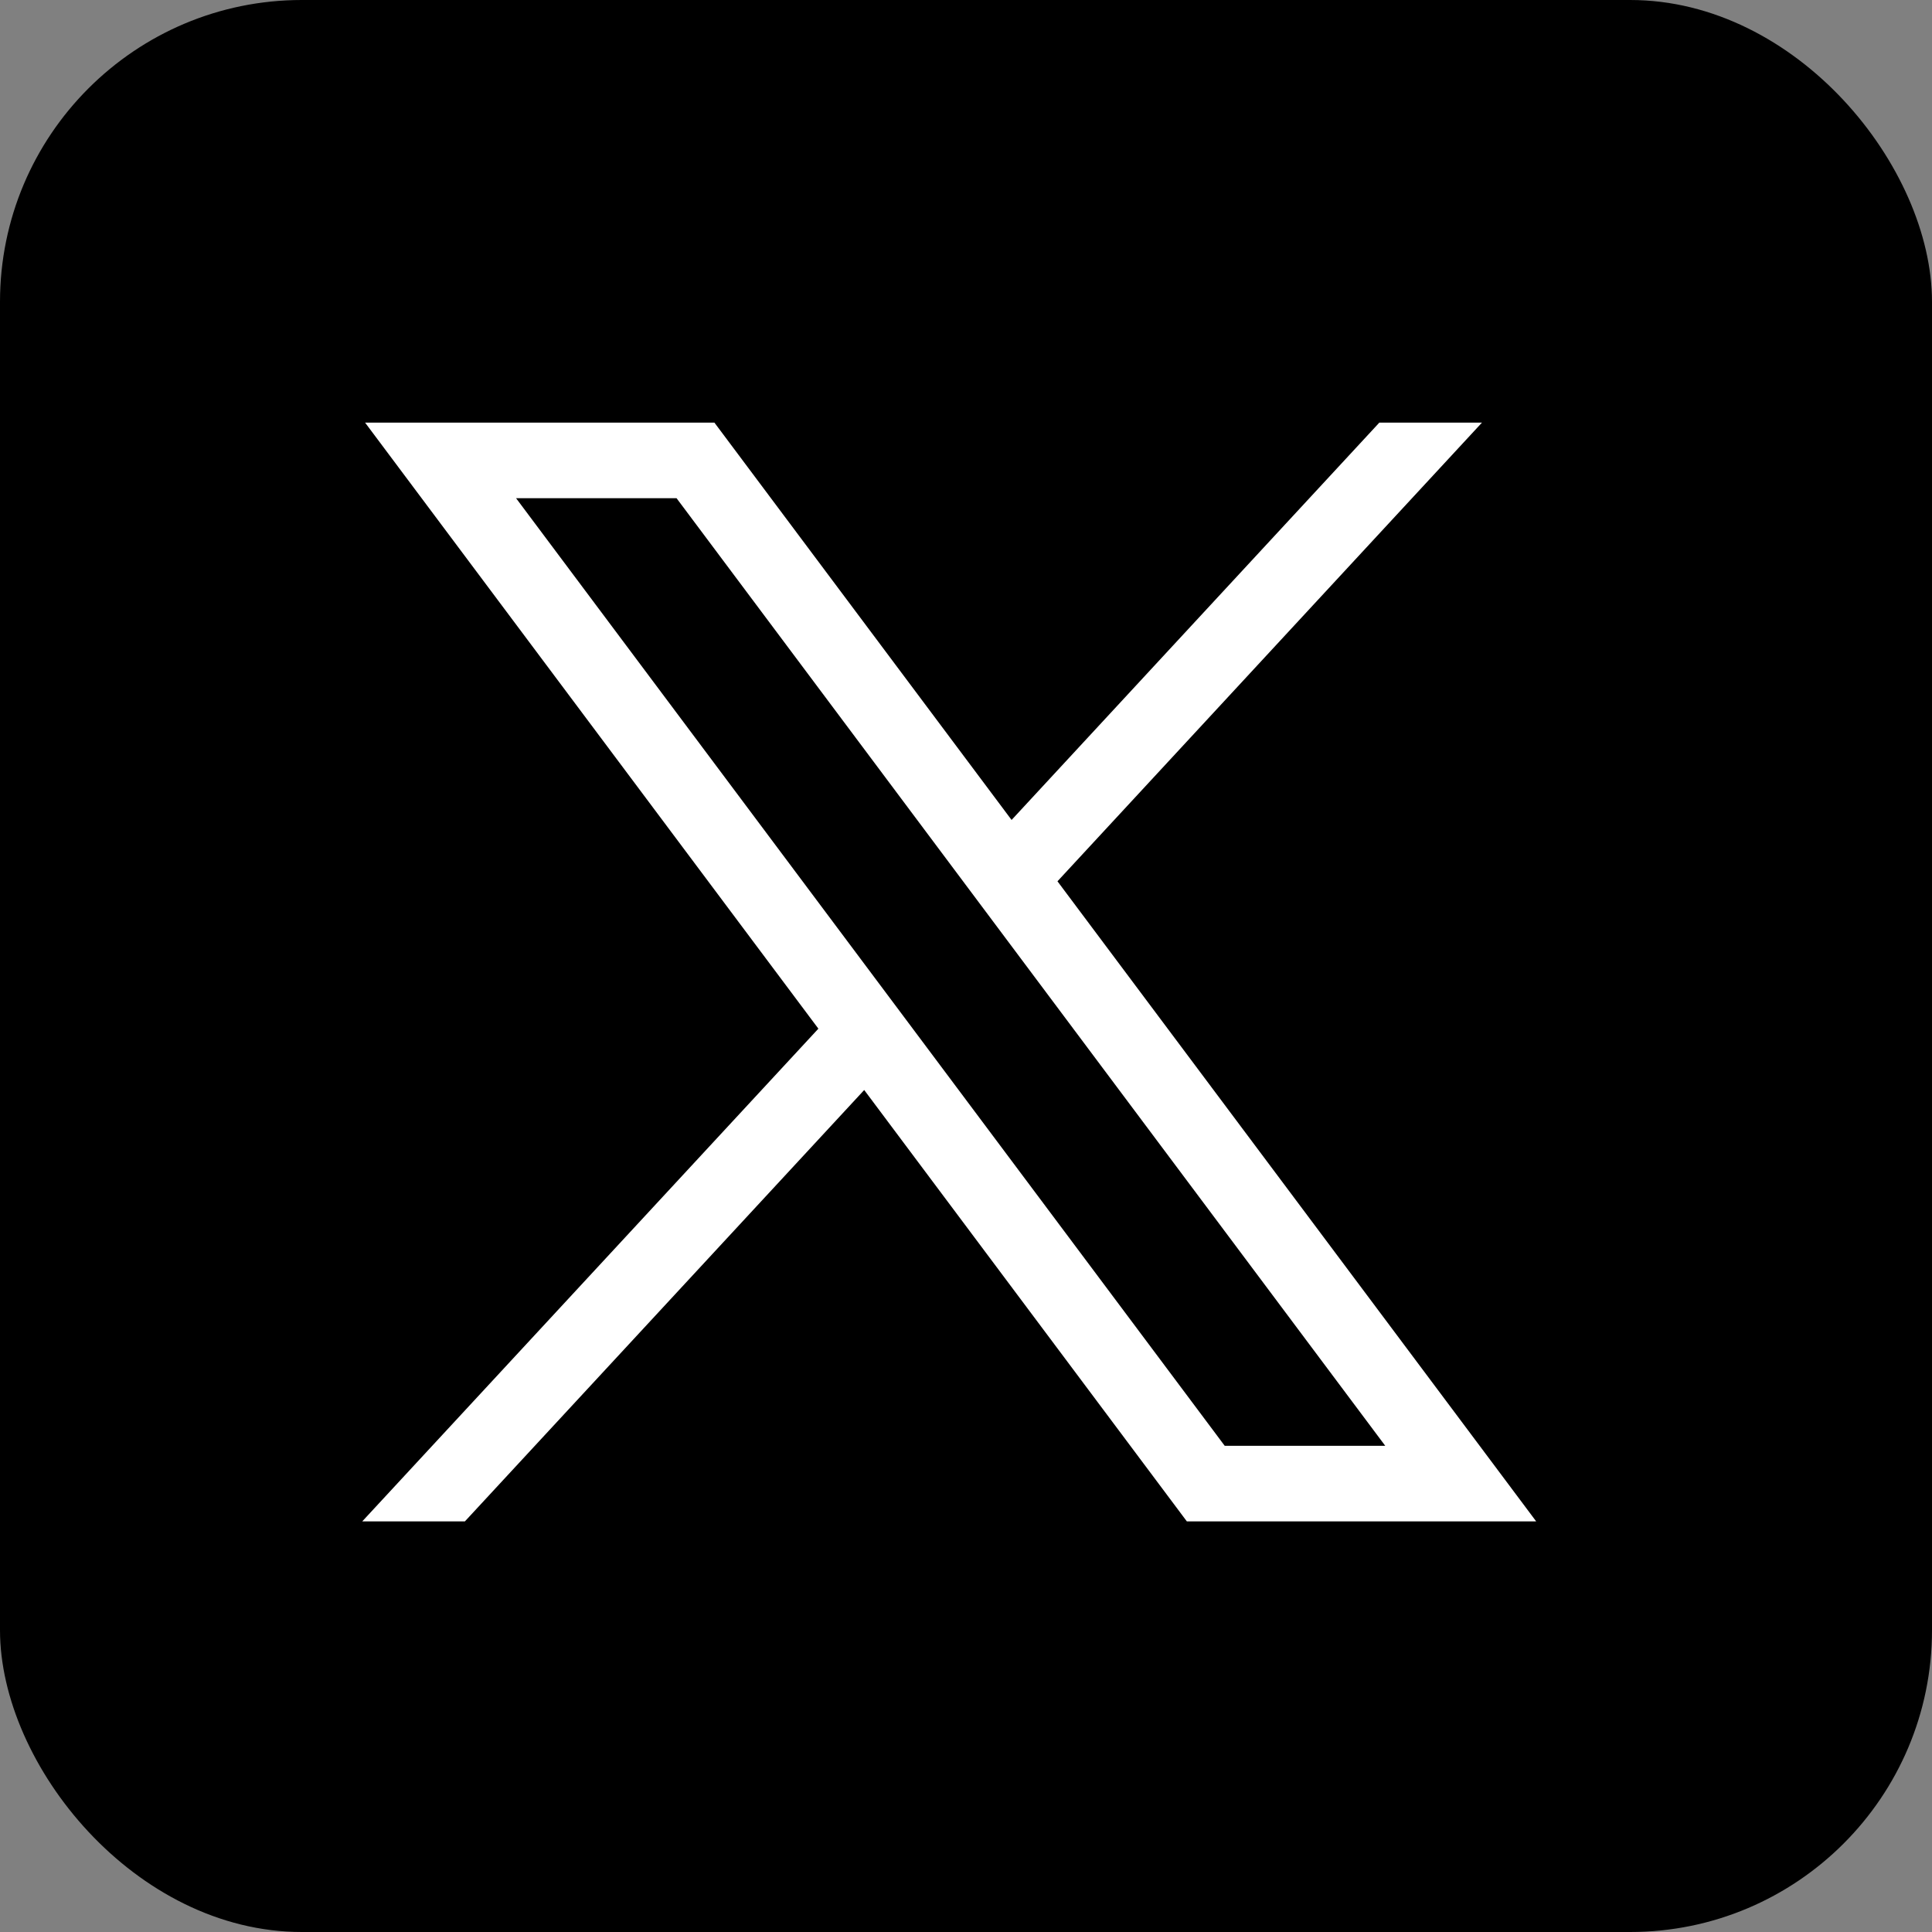
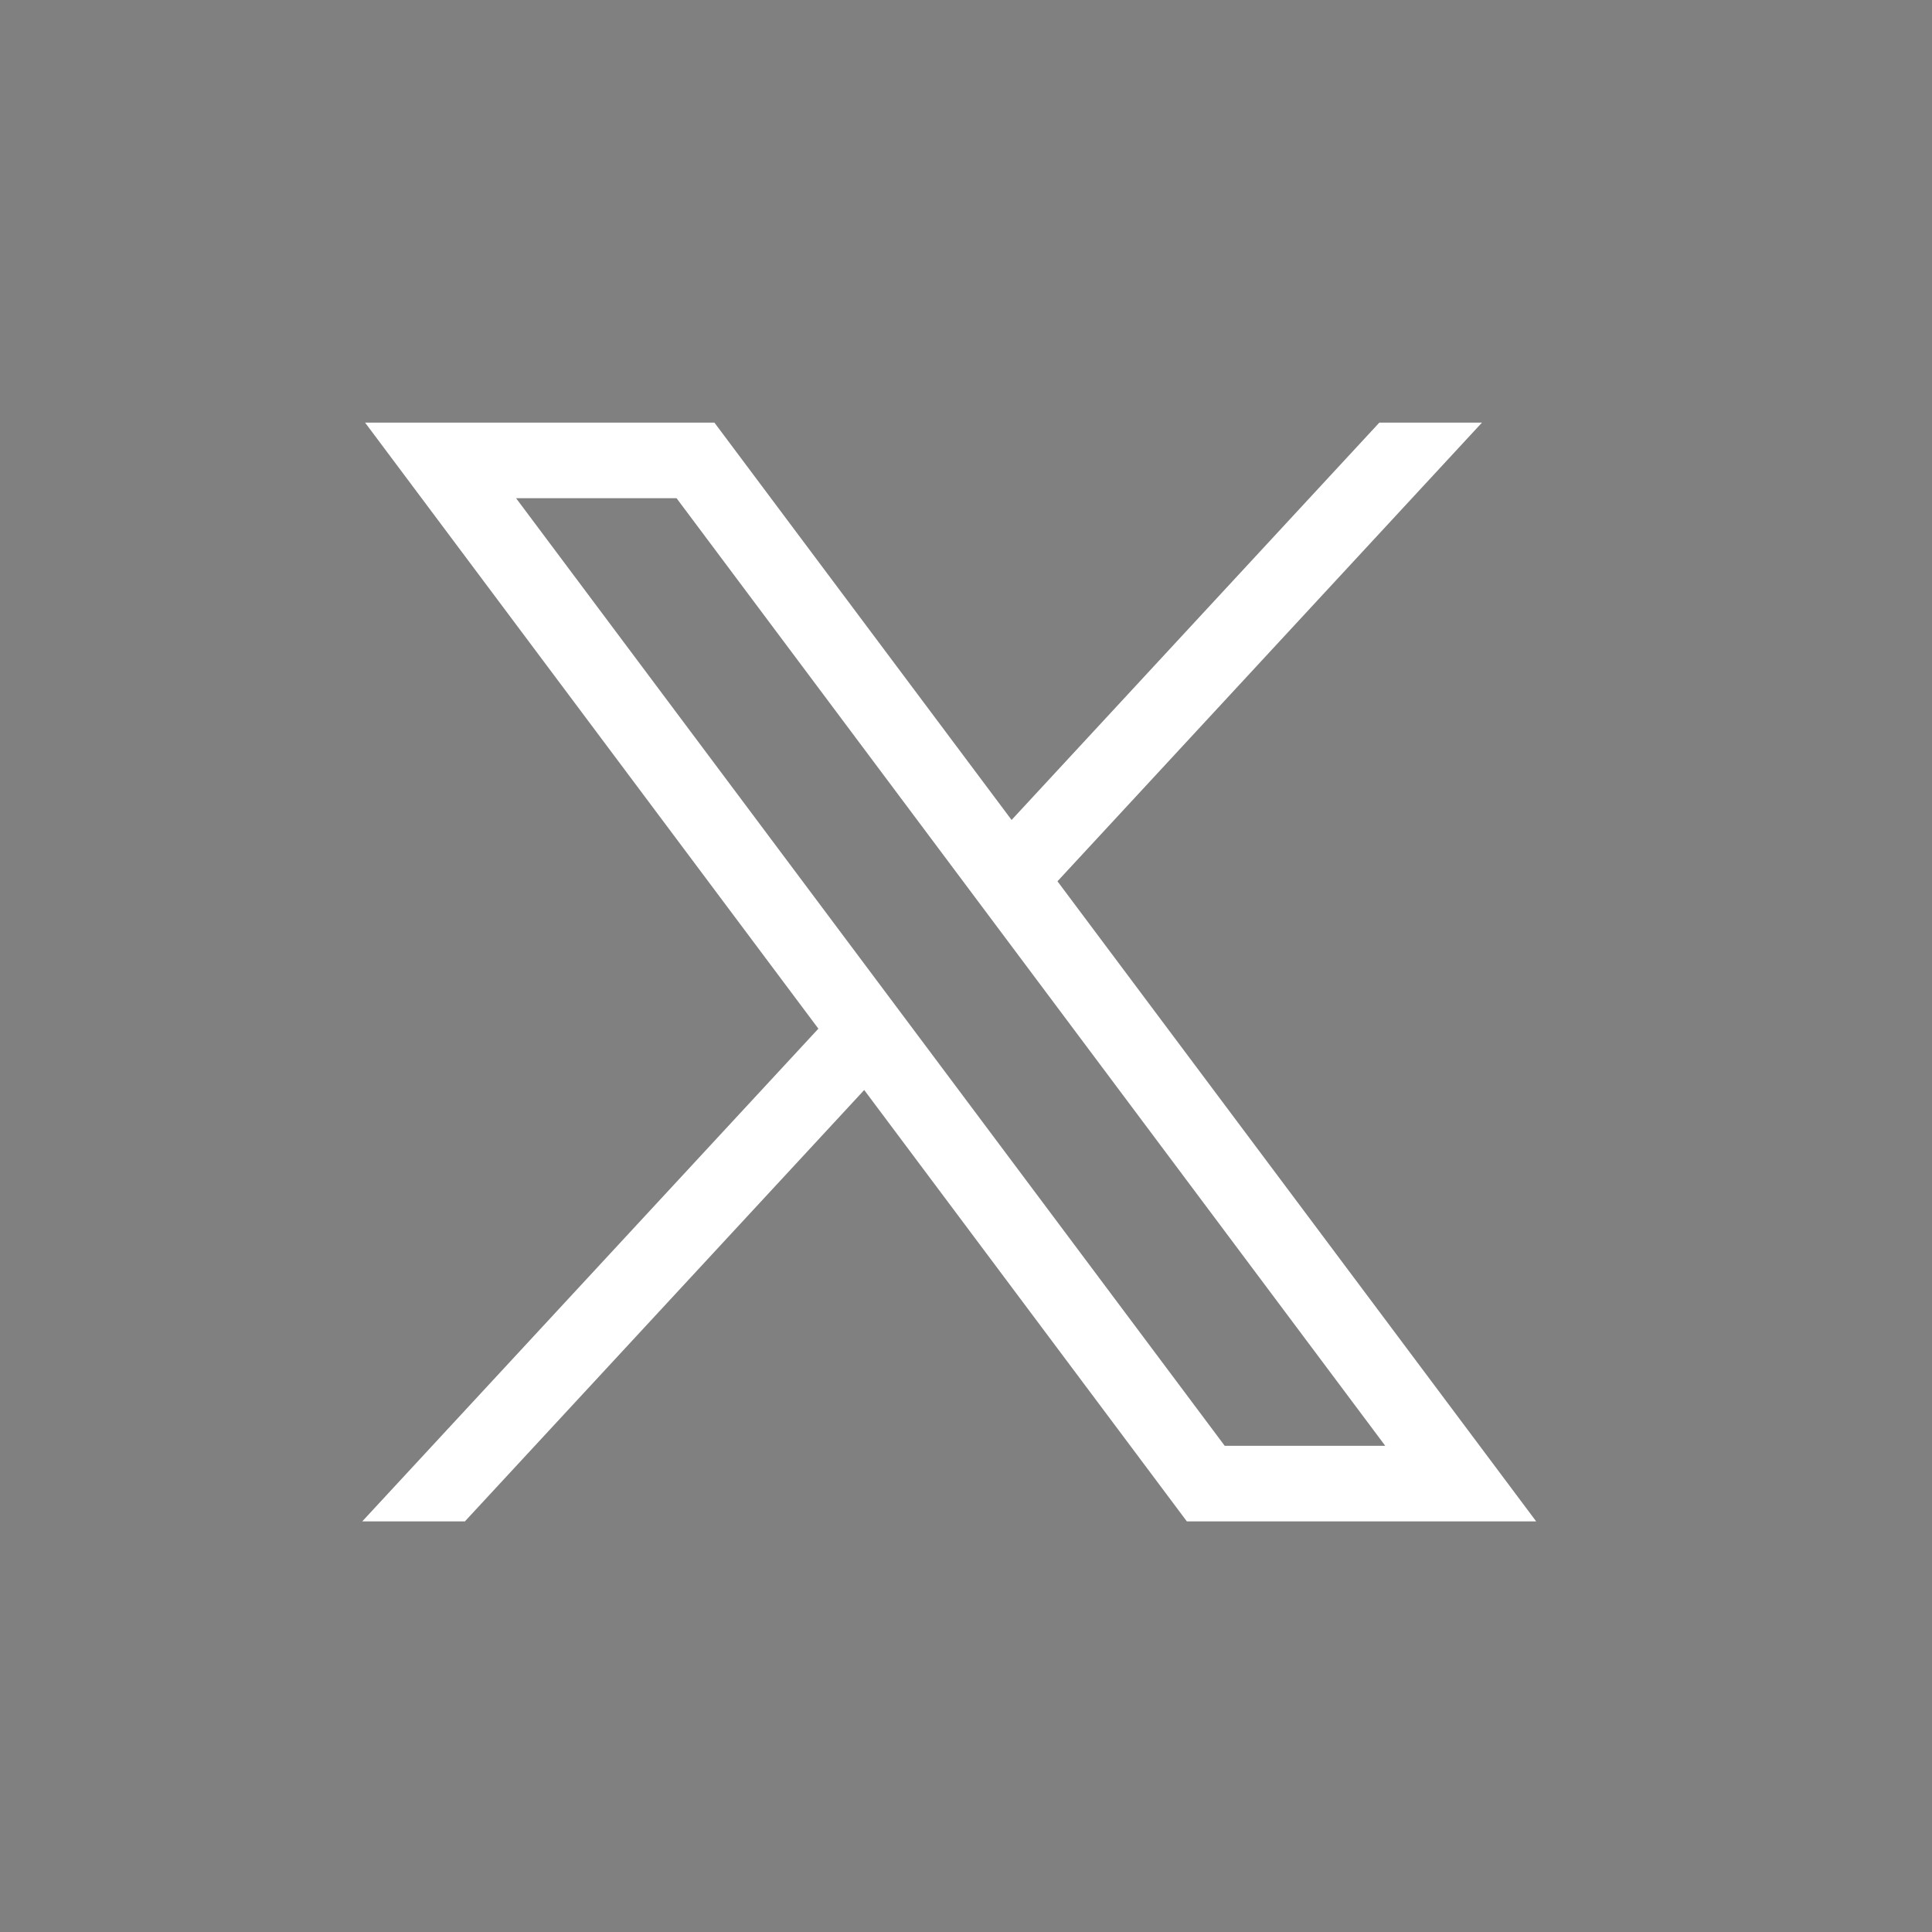
<svg xmlns="http://www.w3.org/2000/svg" width="32" height="32" viewBox="0 0 32 32" fill="none">
  <rect x="0" y="0" width="32" height="32" fill="#808080" stroke="none" />
-   <rect width="32" height="32" rx="5" fill="black" />
  <path d="M6.047 7L13.555 17.038L6 25.199H7.7L14.314 18.054L19.658 25.199H25.444L17.515 14.597L24.546 7H22.846L16.755 13.581L11.833 7H6.047ZM8.548 8.252H11.206L22.944 23.947H20.285L8.548 8.252Z" fill="white" />
</svg>